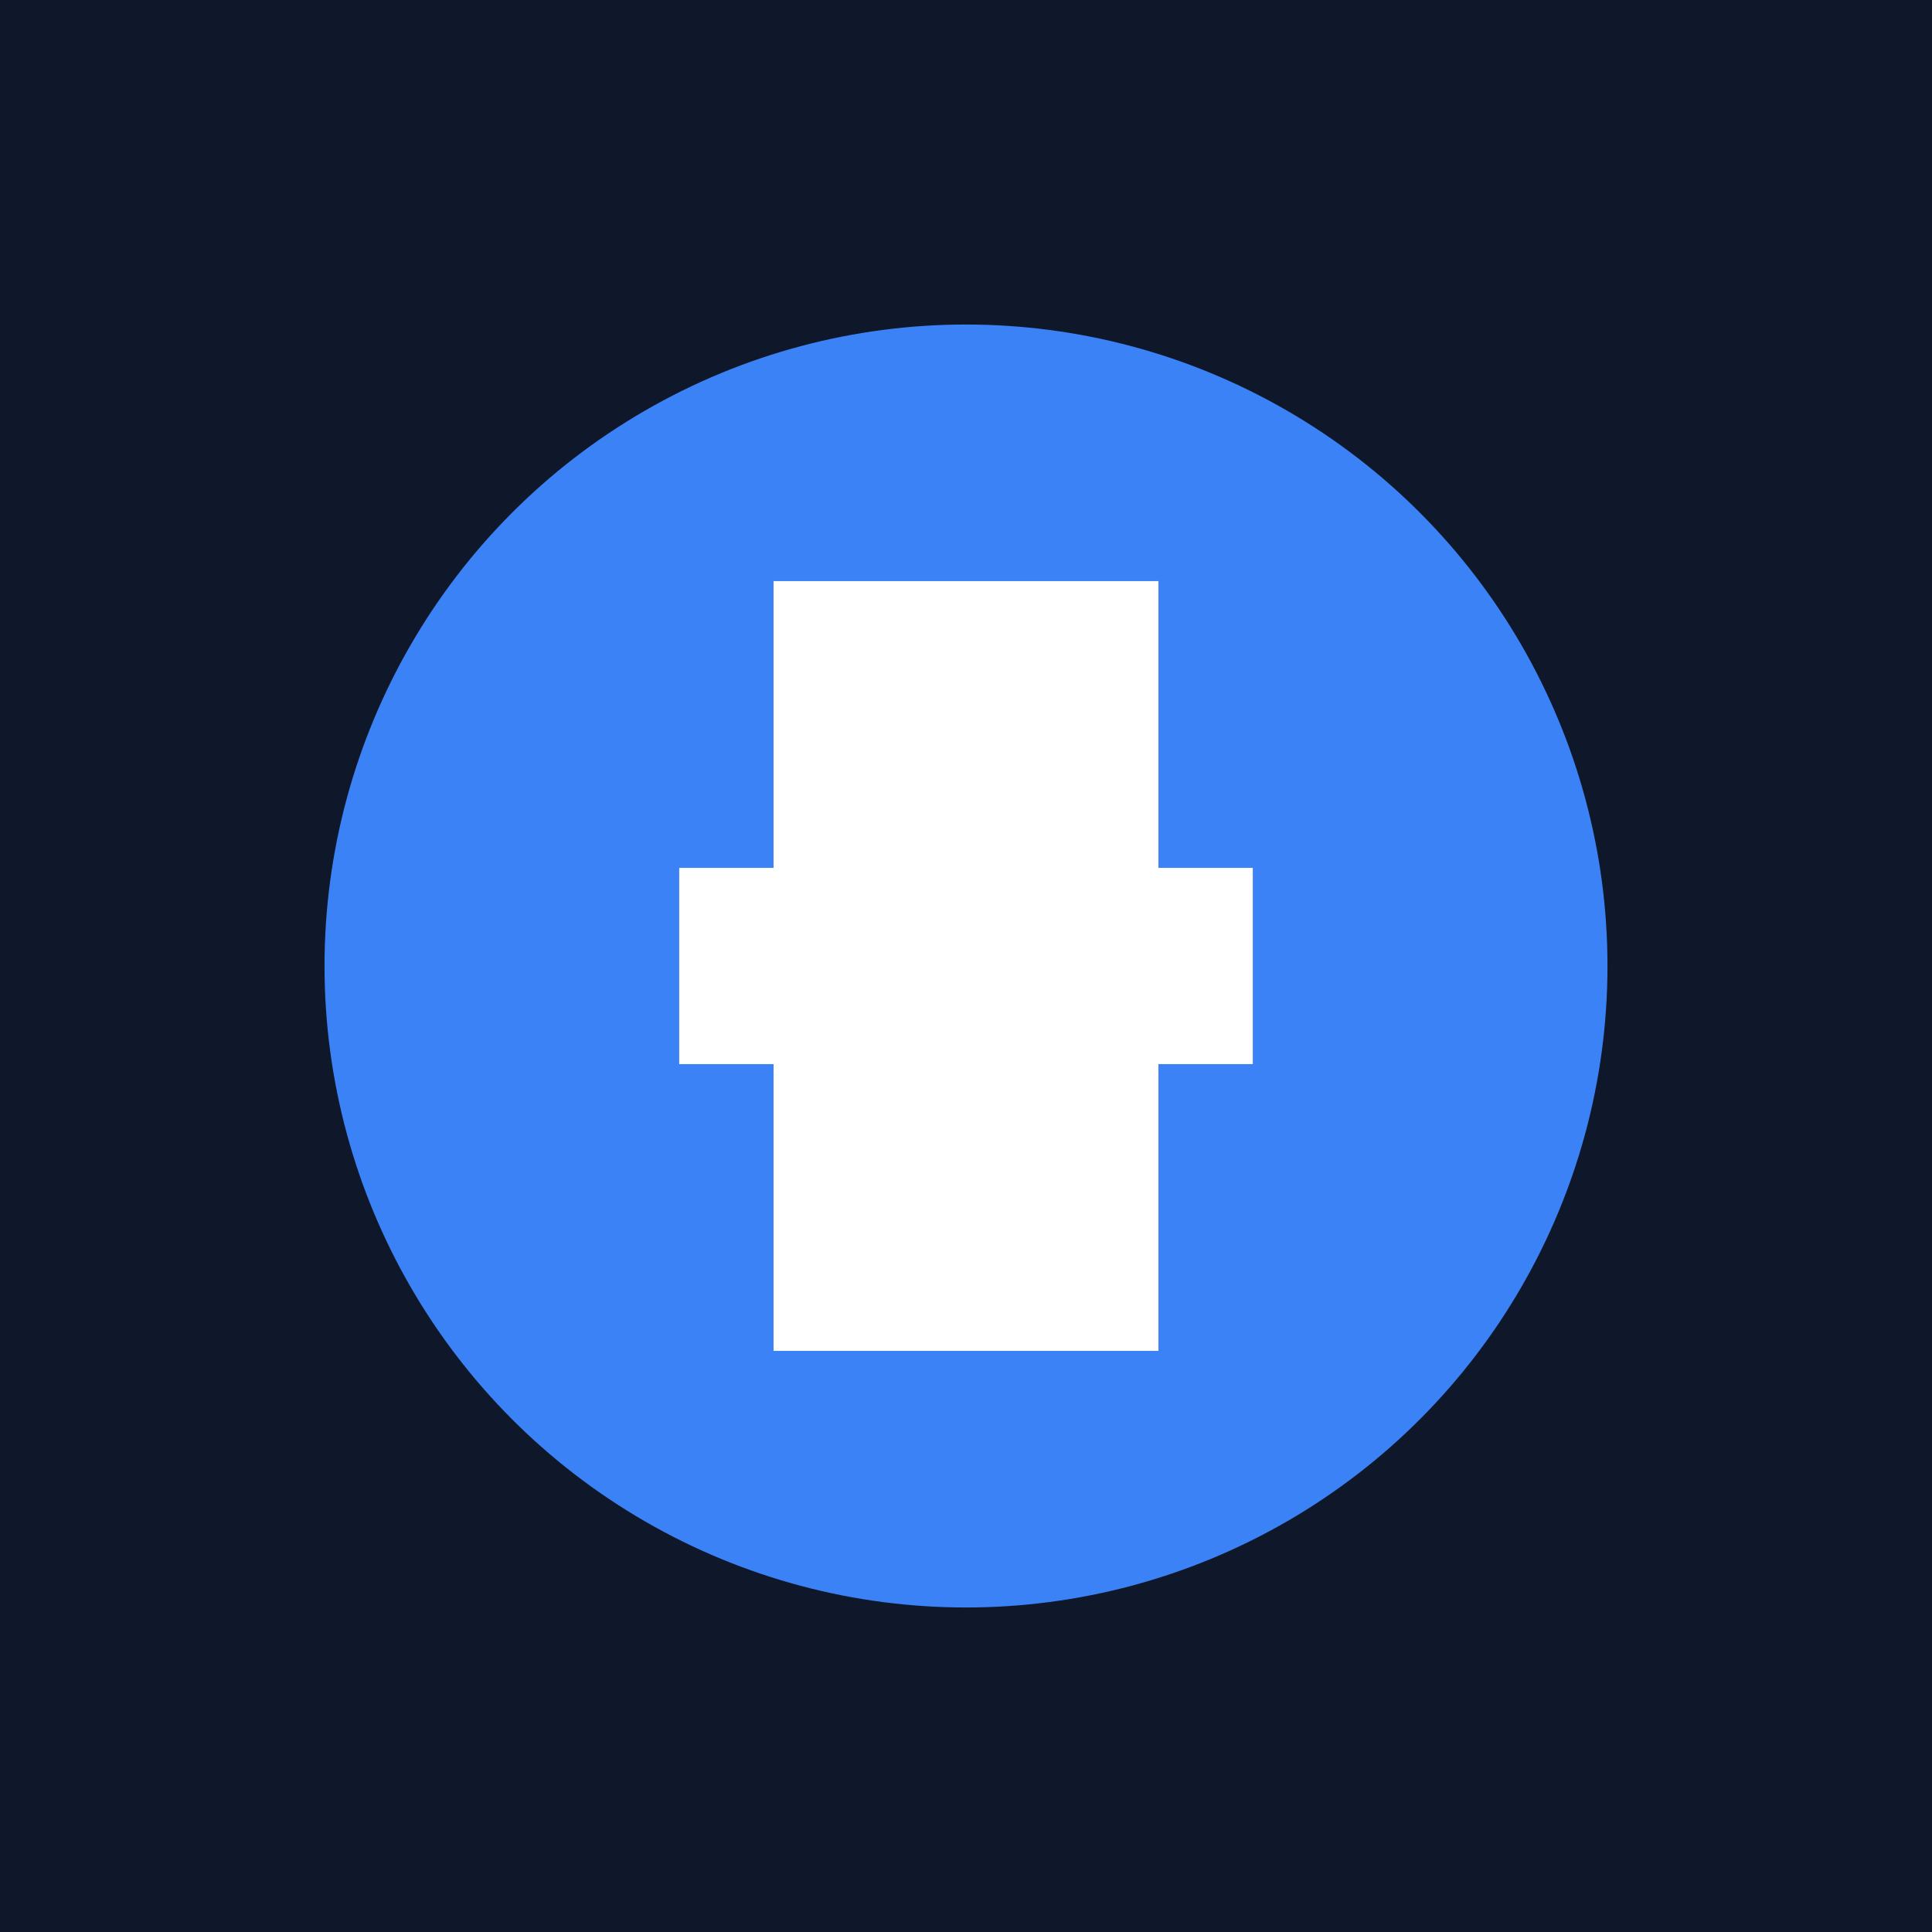
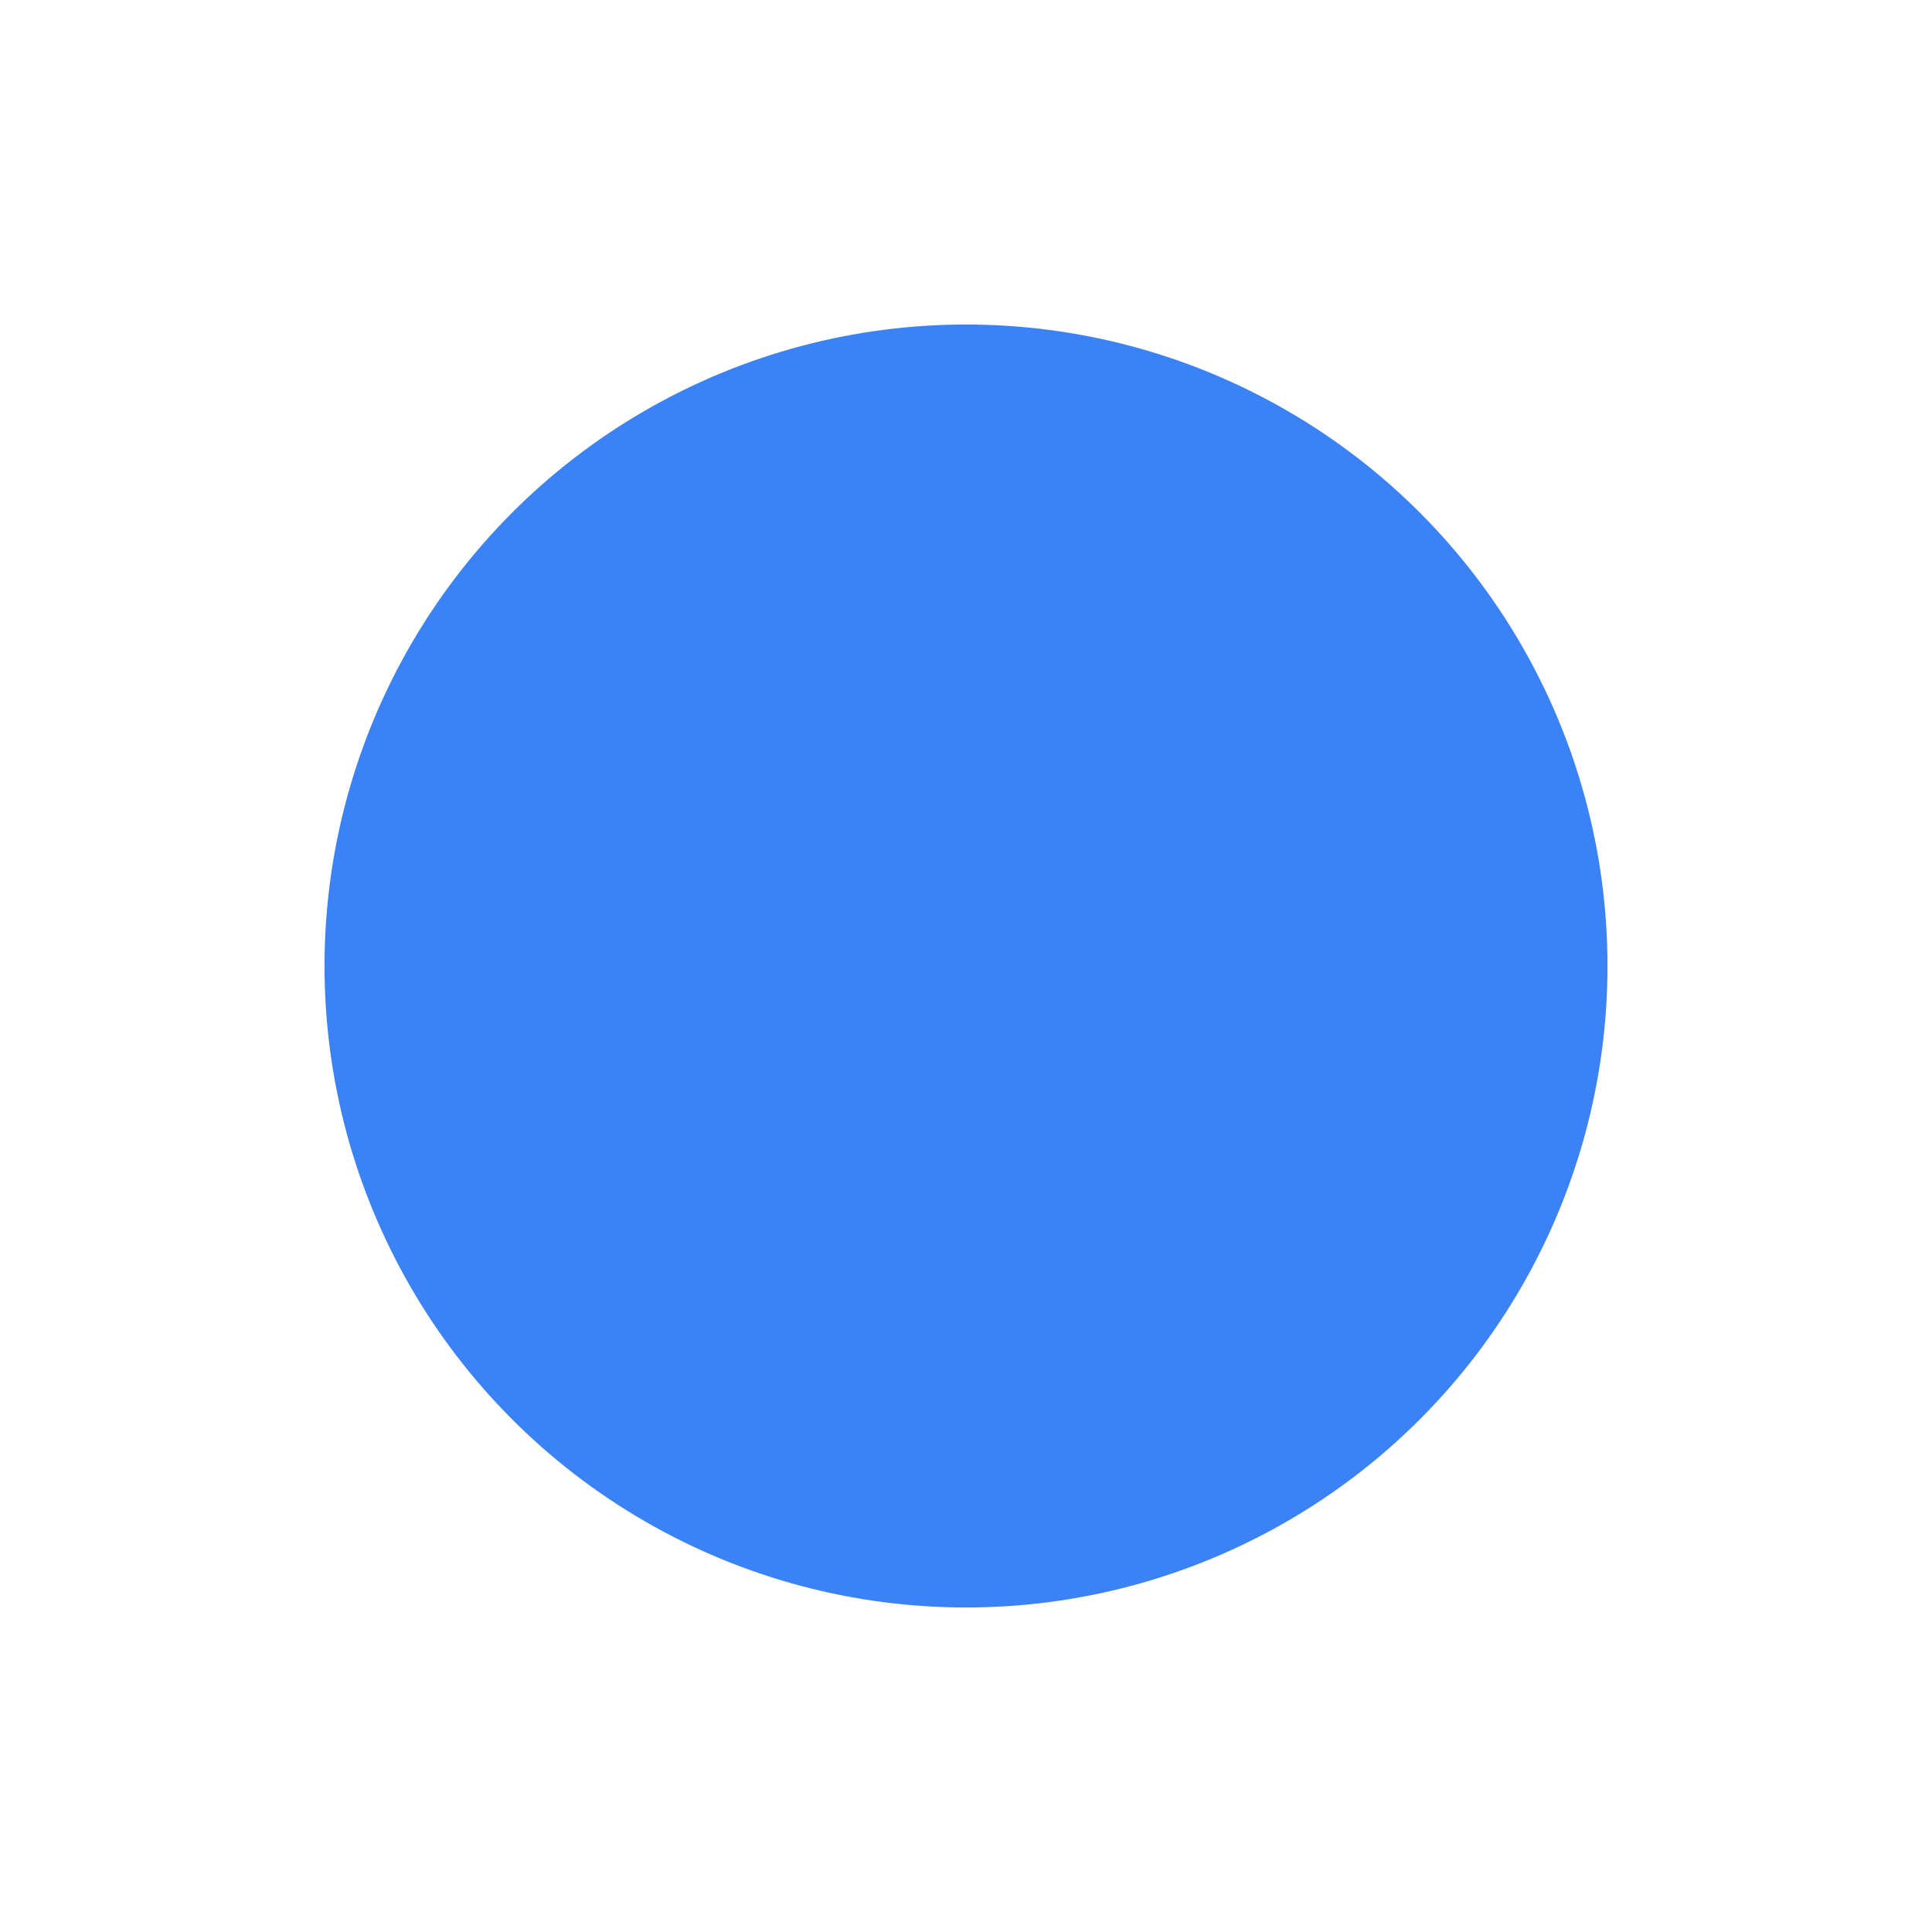
<svg xmlns="http://www.w3.org/2000/svg" version="1.0" width="512" height="512" viewBox="0 0 512 512">
-   <rect width="512" height="512" fill="#0f172a" />
  <circle cx="256" cy="256" r="170" fill="#3b82f6" />
-   <rect x="180" y="230" width="152" height="52" fill="white" />
-   <rect x="205" y="154" width="102" height="204" fill="white" />
</svg>